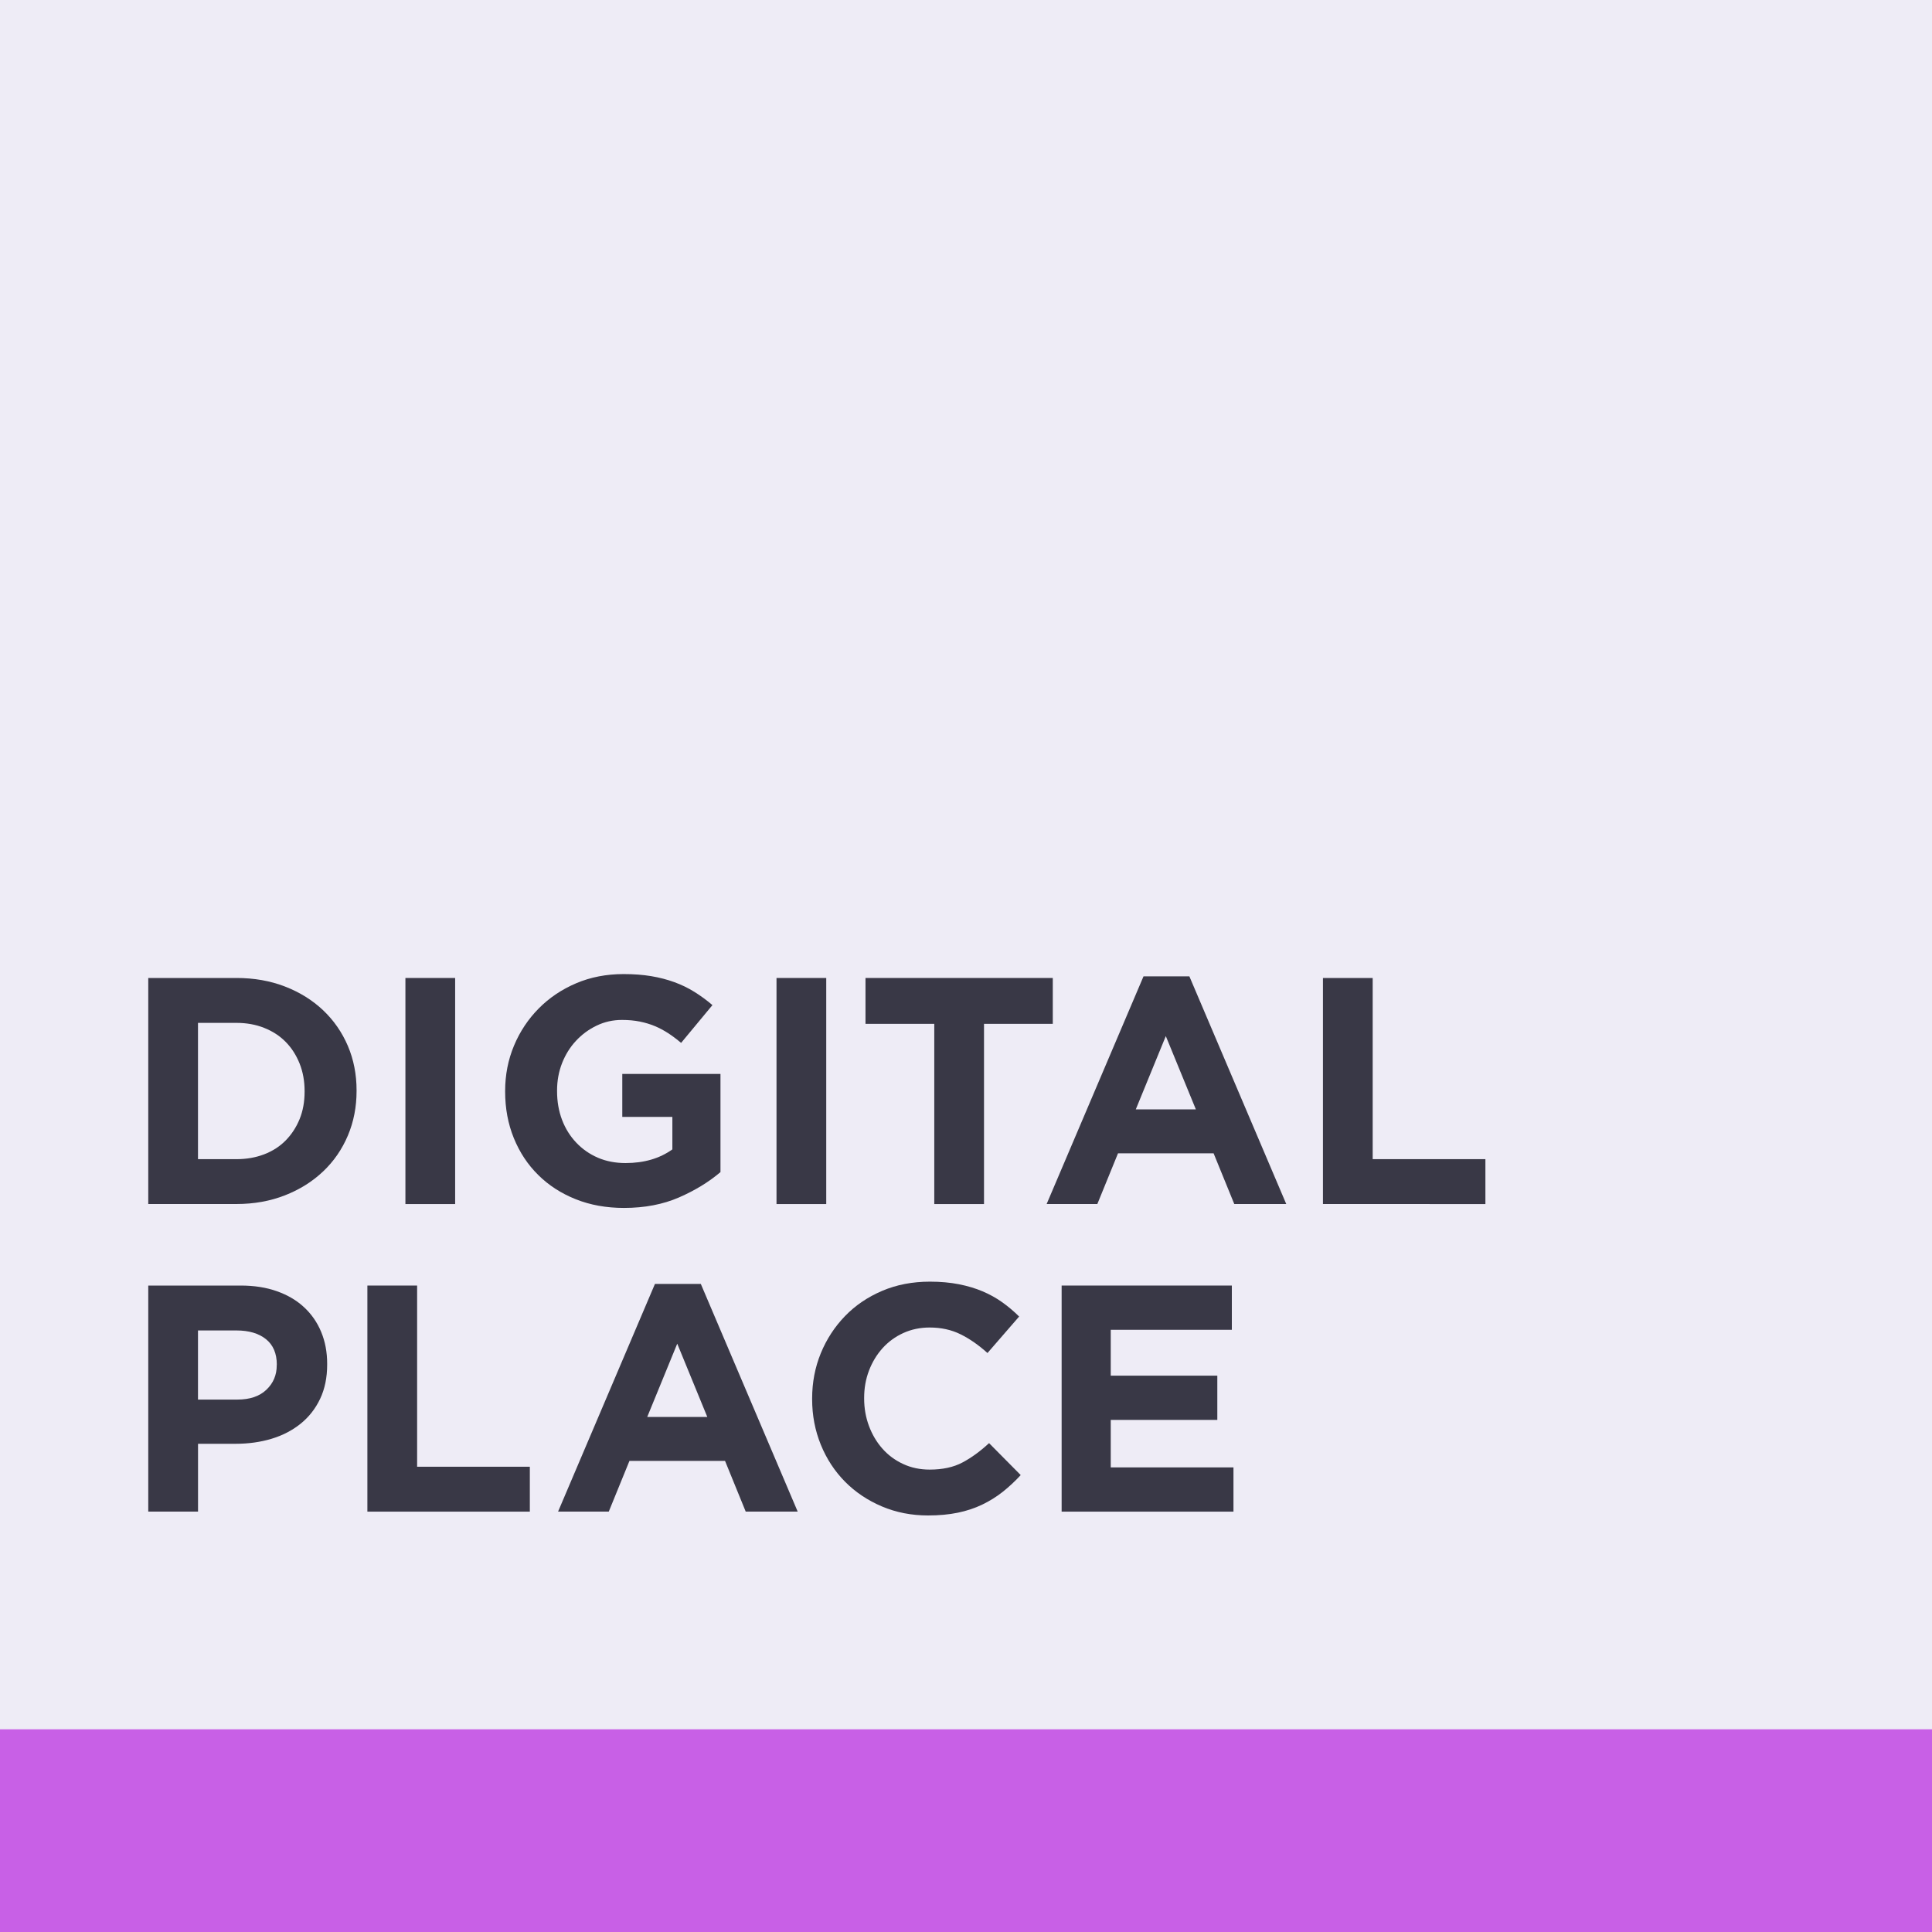
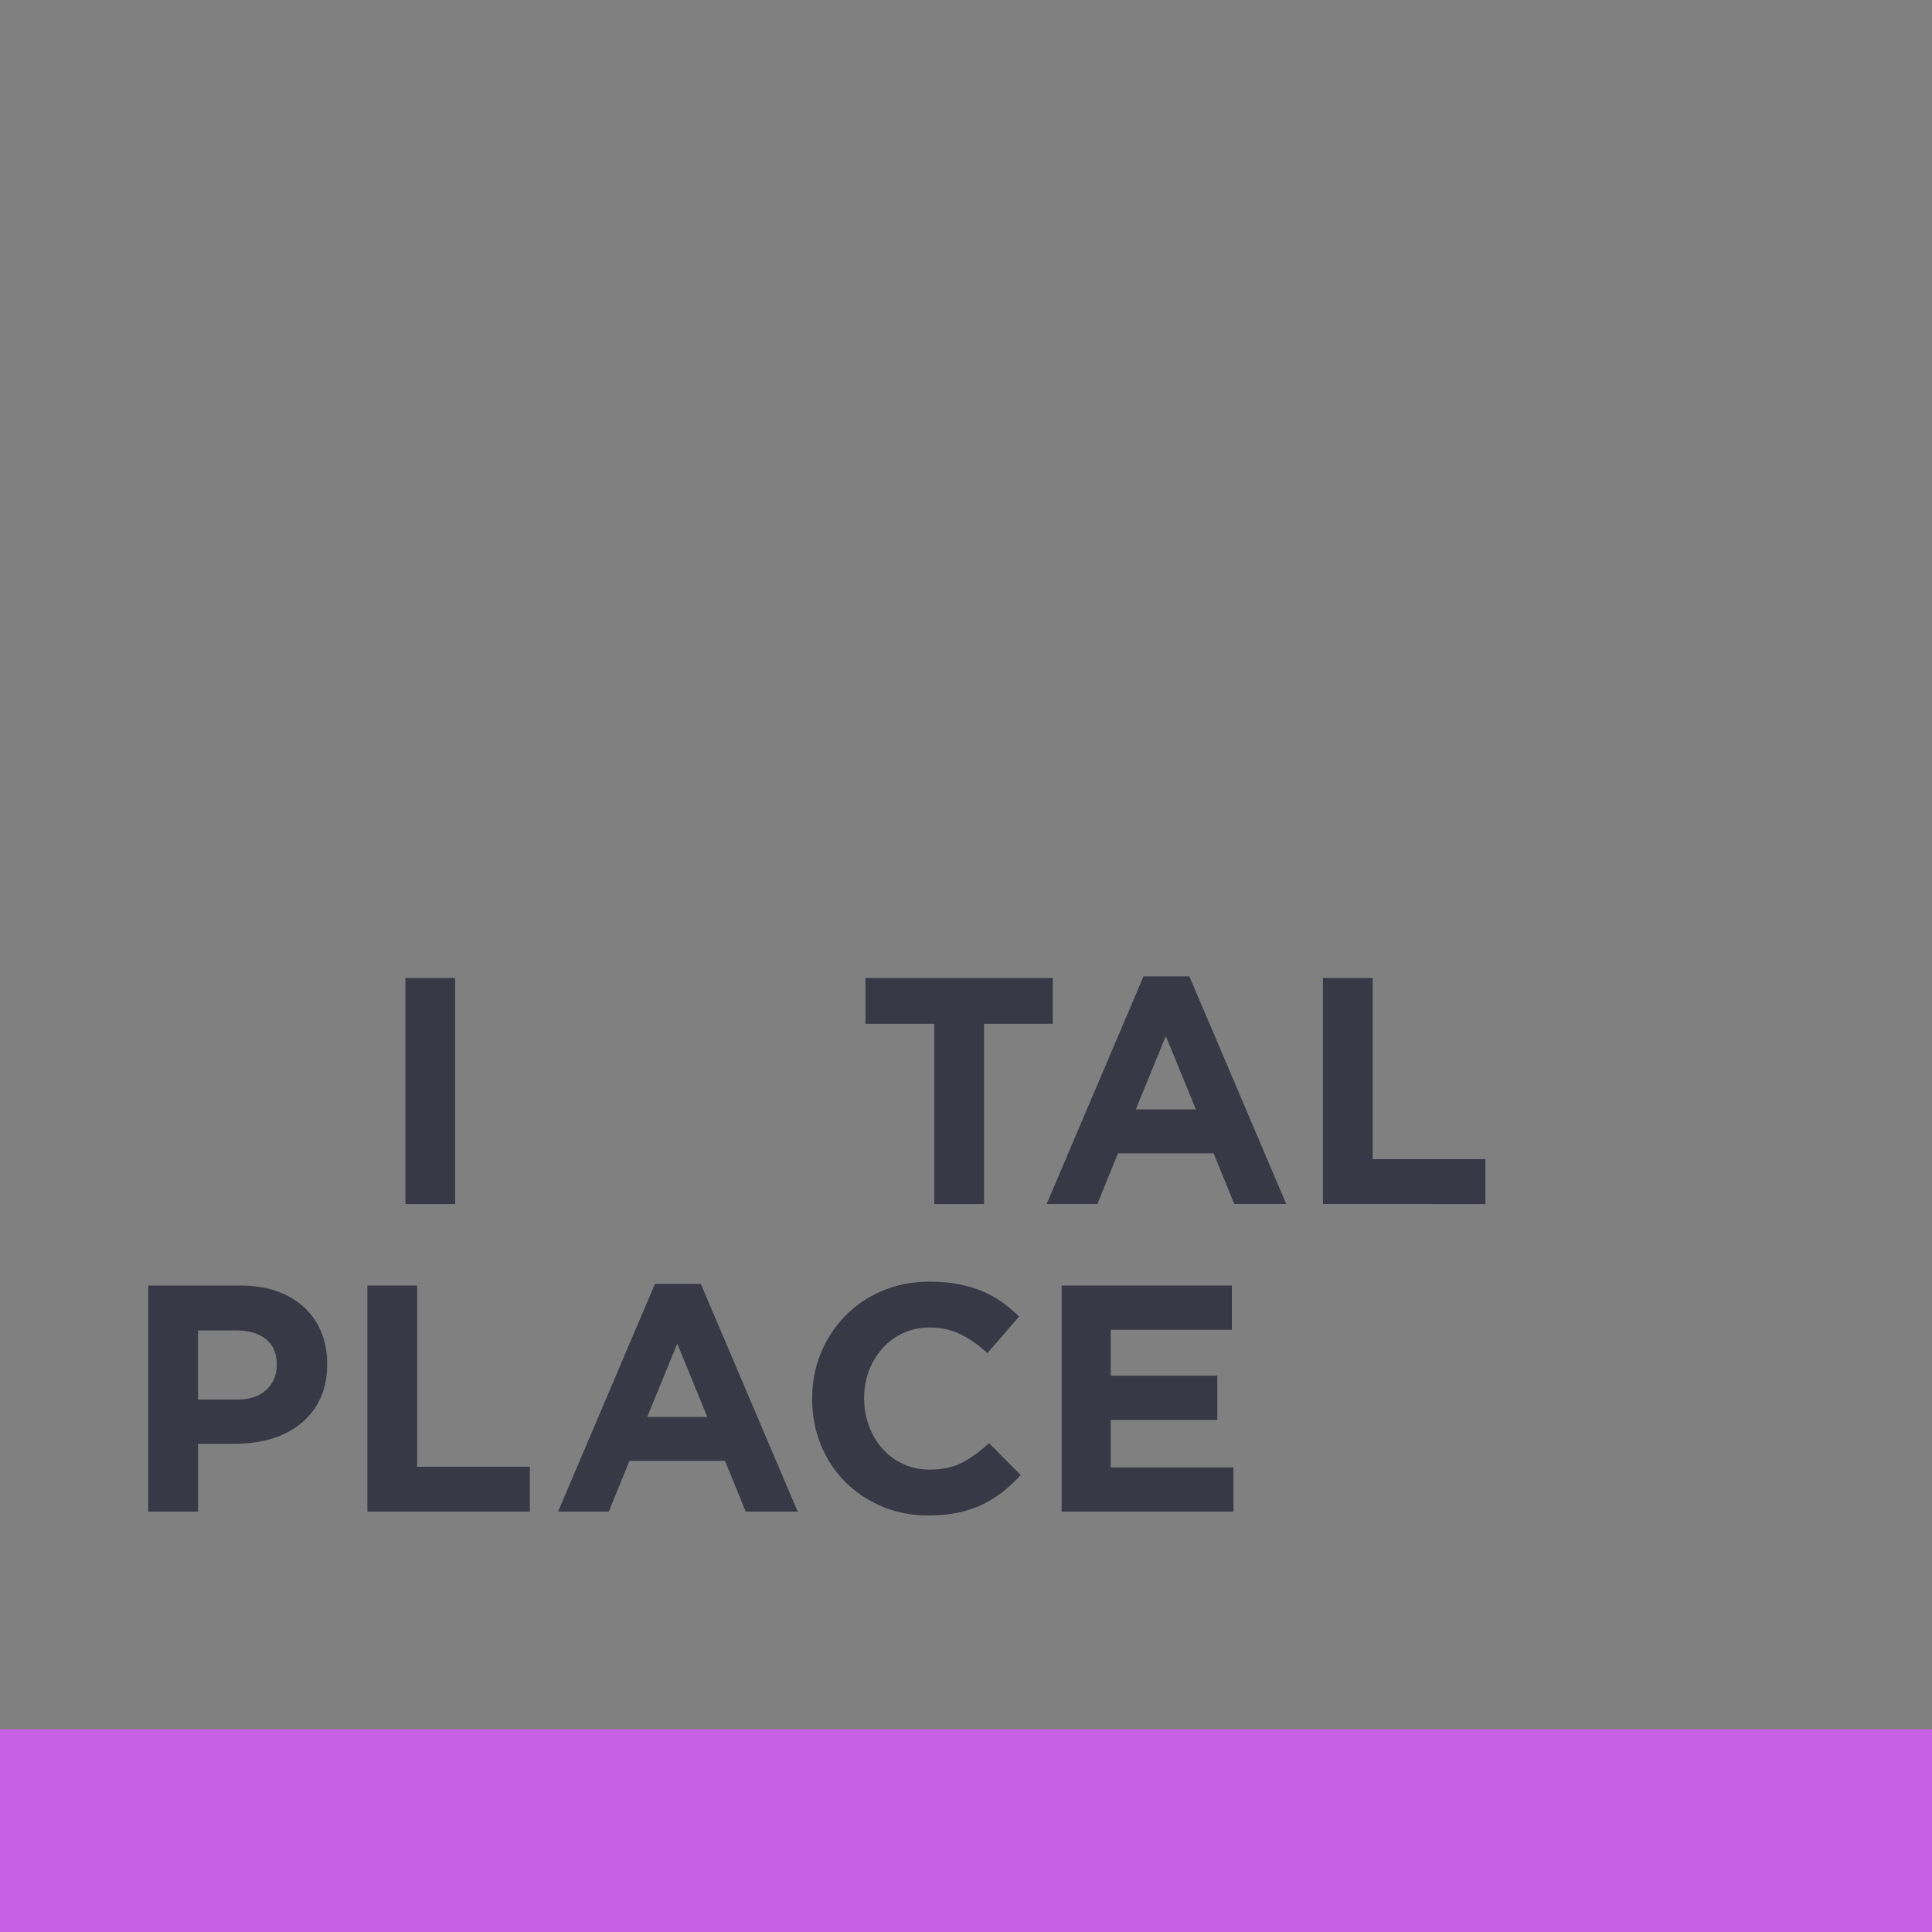
<svg xmlns="http://www.w3.org/2000/svg" id="Layer_1" x="0px" y="0px" viewBox="0 0 500 500" style="enable-background:new 0 0 500 500;" xml:space="preserve">
  <rect x="0" y="0" width="500" height="500" fill="#808080" stroke="none" />
  <style type="text/css">	.st0{fill:#EEECF6;}	.st1{fill:#C860E6;}	.st2{fill:#393846;}</style>
  <g>
-     <rect y="0" class="st0" width="500" height="482.12" />
    <rect y="447.54" class="st1" width="500" height="52.47" />
  </g>
  <g>
    <g>
-       <path class="st2" d="M90.03,293.88c-1.51,3.57-3.64,6.66-6.4,9.28s-6.04,4.68-9.86,6.18s-8.01,2.26-12.58,2.26H38.37v-58.5h22.82   c4.57,0,8.76,0.74,12.58,2.22c3.82,1.48,7.1,3.53,9.86,6.14c2.76,2.62,4.89,5.7,6.4,9.23c1.5,3.54,2.25,7.37,2.25,11.49v0.17   C92.28,286.48,91.53,290.32,90.03,293.88z M78.83,282.35c0-2.57-0.43-4.93-1.29-7.1c-0.87-2.17-2.06-4.04-3.6-5.6   c-1.53-1.56-3.39-2.77-5.56-3.63c-2.17-0.87-4.57-1.3-7.19-1.3h-9.95v35.27h9.95c2.62,0,5.01-0.42,7.19-1.26s4.03-2.03,5.56-3.59   s2.73-3.4,3.6-5.52c0.86-2.11,1.29-4.48,1.29-7.1V282.35z" />
      <path class="st2" d="M104.92,311.6v-58.5h12.87v58.51h-12.87V311.6z" />
-       <path class="st2" d="M175.73,309.89c-4.15,1.81-8.9,2.72-14.25,2.72c-4.57,0-8.73-0.75-12.5-2.26c-3.76-1.5-6.99-3.59-9.69-6.27   c-2.71-2.67-4.81-5.85-6.31-9.53s-2.25-7.69-2.25-12.03v-0.17c0-4.18,0.77-8.1,2.3-11.75s3.66-6.85,6.39-9.61   c2.73-2.76,5.96-4.93,9.69-6.52c3.74-1.59,7.83-2.38,12.29-2.38c2.62,0,5,0.18,7.14,0.54c2.15,0.36,4.14,0.88,5.98,1.55   s3.56,1.5,5.18,2.51c1.61,1,3.18,2.15,4.68,3.43l-8.11,9.78c-1.12-0.95-2.23-1.78-3.34-2.51c-1.12-0.72-2.27-1.34-3.47-1.84   s-2.5-0.89-3.89-1.17c-1.4-0.28-2.93-0.42-4.6-0.42c-2.34,0-4.53,0.49-6.56,1.47c-2.04,0.98-3.82,2.29-5.35,3.94   c-1.54,1.65-2.73,3.58-3.6,5.78c-0.86,2.21-1.29,4.57-1.29,7.08v0.17c0,2.68,0.43,5.15,1.29,7.42c0.86,2.26,2.09,4.23,3.68,5.9   c1.59,1.68,3.46,2.97,5.6,3.9c2.15,0.92,4.53,1.38,7.15,1.38c4.79,0,8.83-1.18,12.12-3.54v-8.41h-12.96v-11.12h25.41v25.41   C183.46,305.89,179.88,308.08,175.73,309.89z" />
-       <path class="st2" d="M200.96,311.6v-58.5h12.87v58.51h-12.87V311.6z" />
      <path class="st2" d="M254.66,264.97v46.64h-12.87v-46.64h-17.8V253.1h48.47v11.87H254.66z" />
      <path class="st2" d="M319.43,311.6l-5.35-13.12h-24.74l-5.35,13.12h-13.12l25.07-58.92h11.87l25.07,58.92H319.43z M301.71,268.14   l-7.77,18.97h15.55L301.71,268.14z" />
      <path class="st2" d="M342.38,311.6v-58.5h12.87v46.89h29.17v11.62L342.38,311.6L342.38,311.6z" />
    </g>
    <g>
      <path class="st2" d="M82.84,362.03c-1.22,2.57-2.91,4.71-5.06,6.44c-2.15,1.73-4.65,3.02-7.52,3.89   c-2.87,0.86-5.95,1.29-9.23,1.29h-9.78v17.55H38.37v-58.5h23.9c3.51,0,6.65,0.49,9.4,1.47c2.76,0.98,5.1,2.35,7.02,4.14   c1.92,1.78,3.4,3.91,4.43,6.39s1.55,5.22,1.55,8.23v0.17C84.68,356.49,84.06,359.47,82.84,362.03z M71.64,353.18   c0-2.9-0.94-5.1-2.8-6.6c-1.87-1.5-4.42-2.26-7.65-2.26h-9.95v17.89h10.19c3.23,0,5.74-0.85,7.52-2.55   c1.78-1.7,2.67-3.8,2.67-6.31v-0.17H71.64z" />
      <path class="st2" d="M95.08,391.2v-58.5h12.87v46.89h29.17v11.62H95.08V391.2z" />
      <path class="st2" d="M192.99,391.2l-5.35-13.12H162.9l-5.35,13.12h-13.12l25.07-58.92h11.87l25.07,58.92H192.99z M175.27,347.74   l-7.77,18.97h15.55L175.27,347.74z" />
      <path class="st2" d="M259.49,386.1c-1.62,1.28-3.39,2.38-5.31,3.3c-1.92,0.92-4.03,1.62-6.31,2.09c-2.29,0.47-4.85,0.71-7.69,0.71   c-4.29,0-8.27-0.78-11.95-2.34s-6.85-3.69-9.53-6.39c-2.67-2.7-4.77-5.89-6.27-9.57s-2.25-7.61-2.25-11.78v-0.17   c0-4.18,0.75-8.1,2.25-11.75s3.6-6.85,6.27-9.61c2.67-2.76,5.88-4.93,9.61-6.52s7.85-2.38,12.37-2.38c2.73,0,5.22,0.23,7.48,0.67   c2.26,0.45,4.3,1.06,6.14,1.84s3.54,1.73,5.1,2.84c1.56,1.12,3.01,2.34,4.35,3.68l-8.19,9.44c-2.29-2.06-4.61-3.68-6.98-4.85   s-5.03-1.75-7.98-1.75c-2.45,0-4.72,0.47-6.81,1.42s-3.88,2.26-5.39,3.93c-1.5,1.67-2.67,3.61-3.51,5.81s-1.25,4.55-1.25,7.06   v0.17c0,2.51,0.42,4.87,1.25,7.1c0.84,2.23,1.99,4.18,3.47,5.85c1.47,1.67,3.26,3,5.35,3.97c2.09,0.98,4.39,1.46,6.89,1.46   c3.34,0,6.17-0.61,8.48-1.84c2.31-1.22,4.61-2.9,6.89-5.01l8.19,8.27C262.66,383.38,261.1,384.82,259.49,386.1z" />
      <path class="st2" d="M274.75,391.2v-58.5h44.05v11.45h-31.34v11.87h27.58v11.45h-27.58v12.29h31.76v11.45h-44.47V391.2z" />
    </g>
  </g>
</svg>